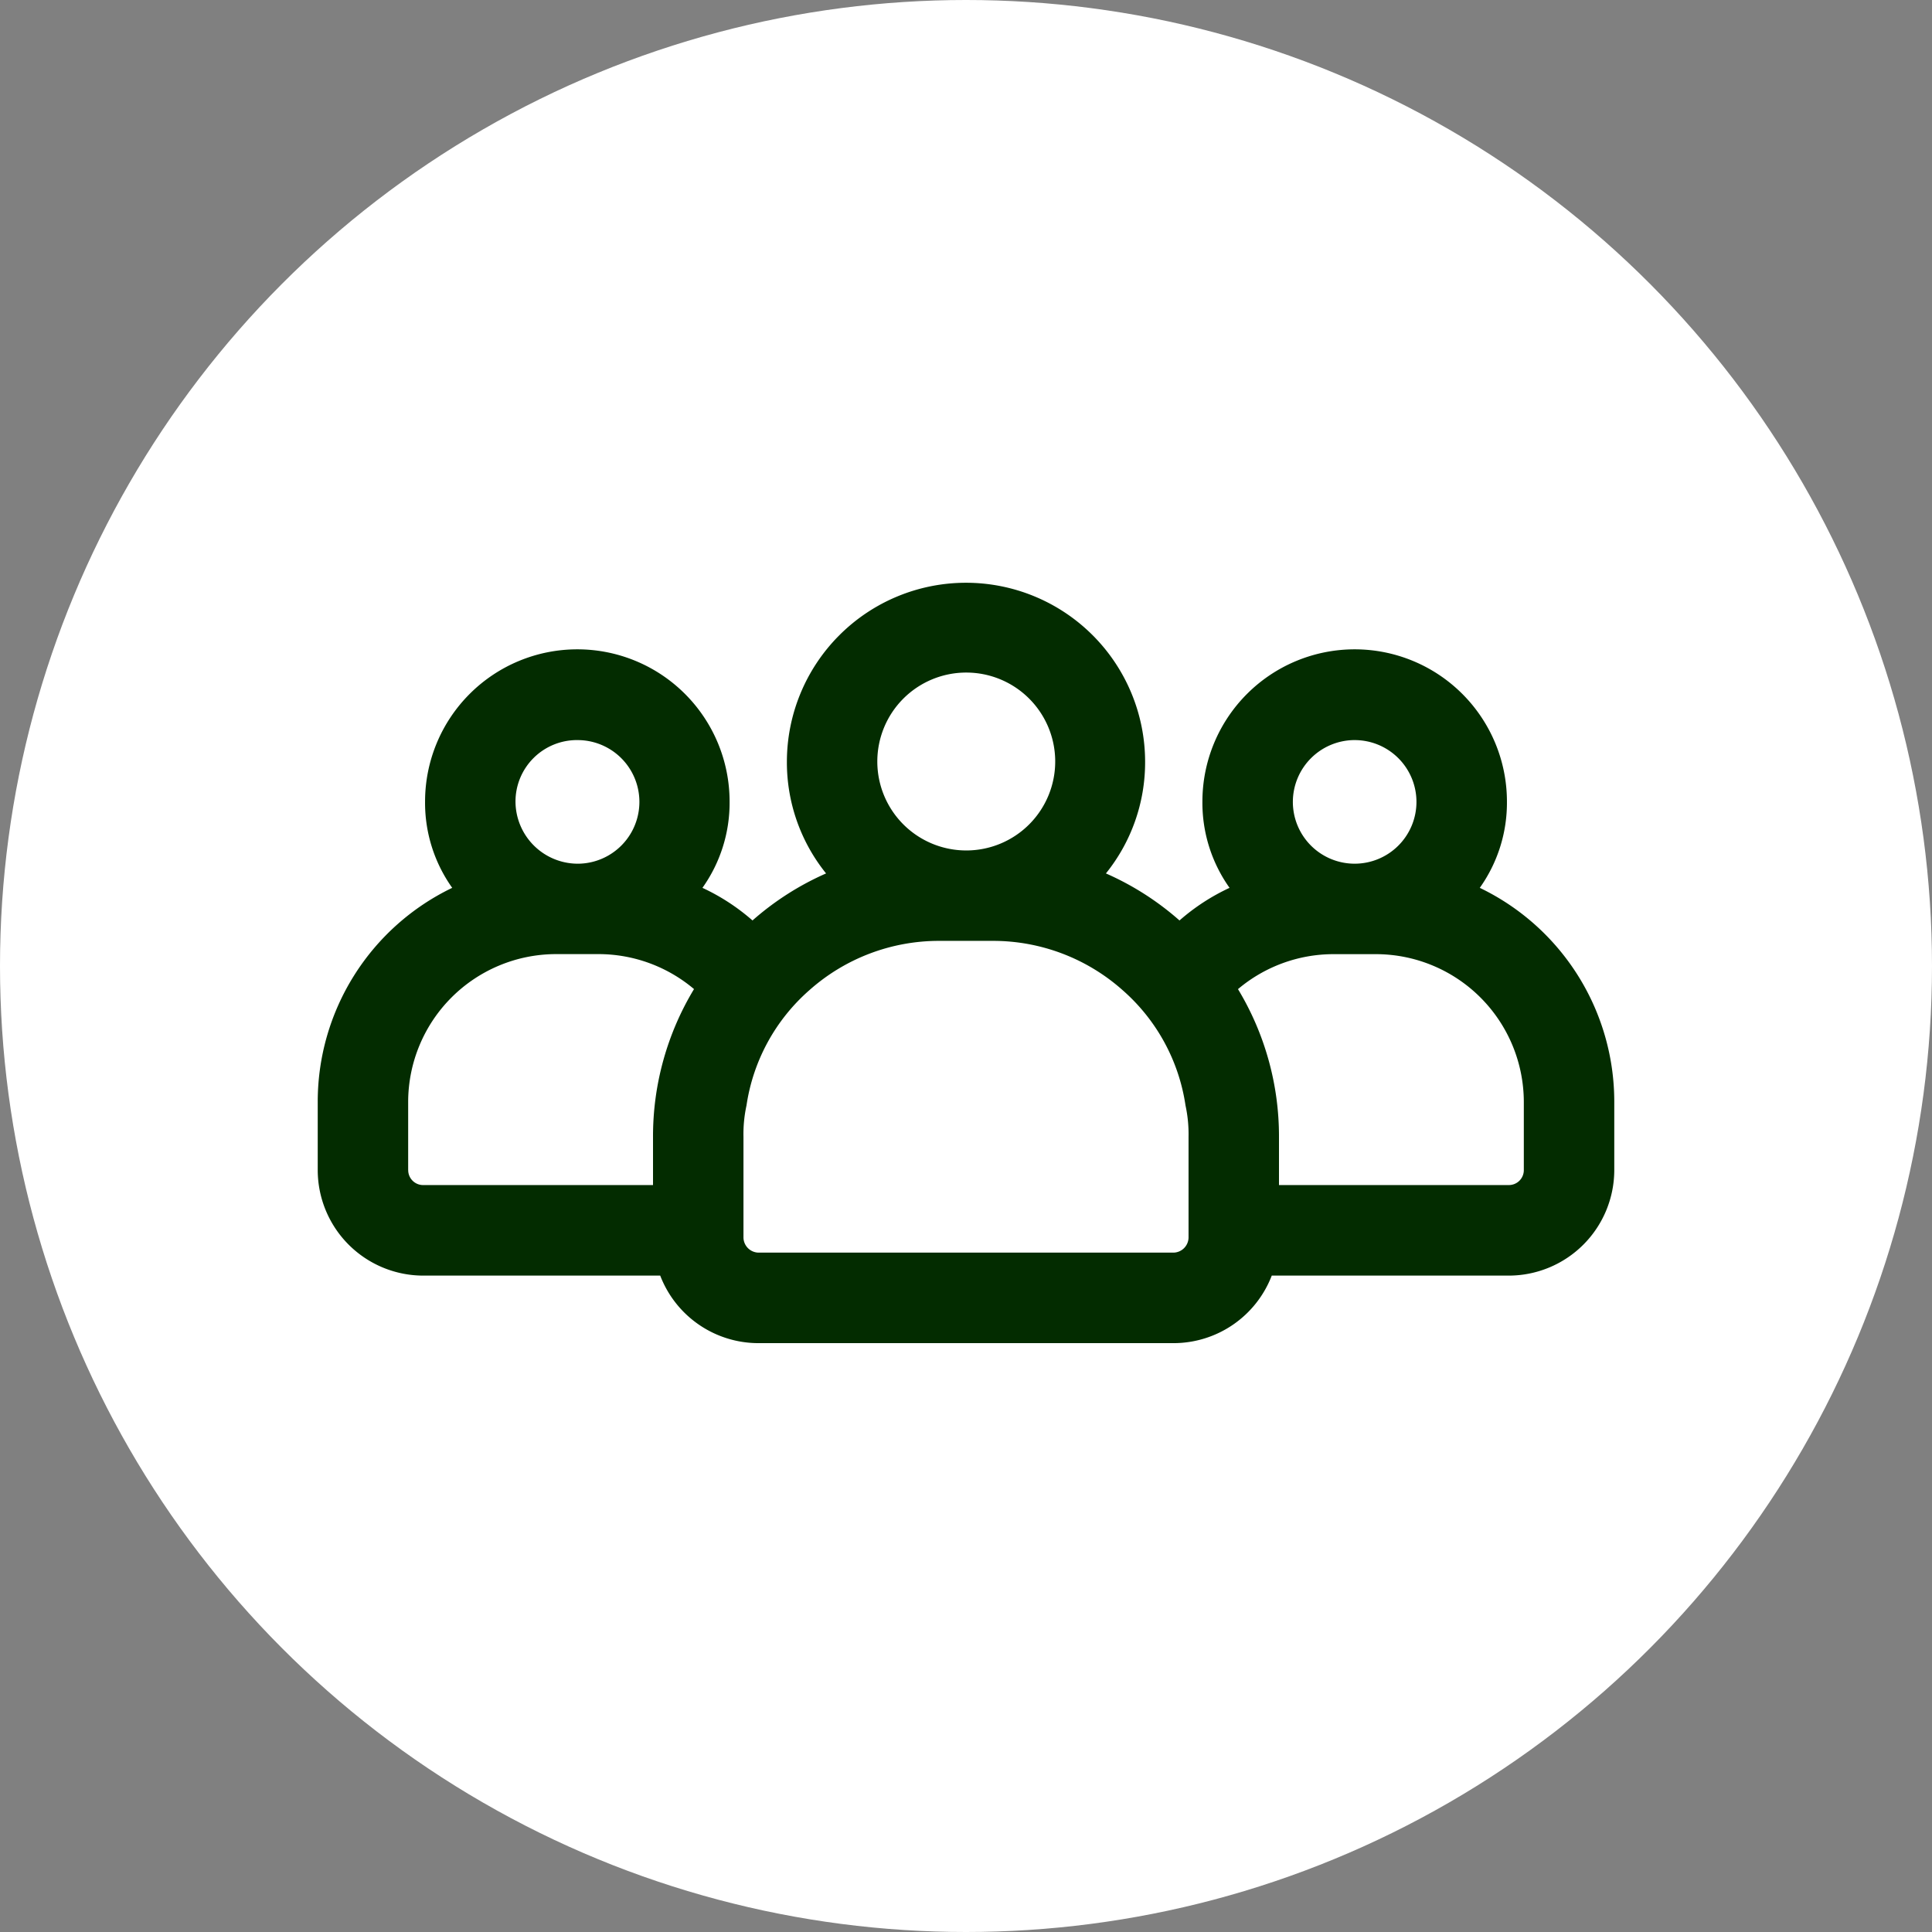
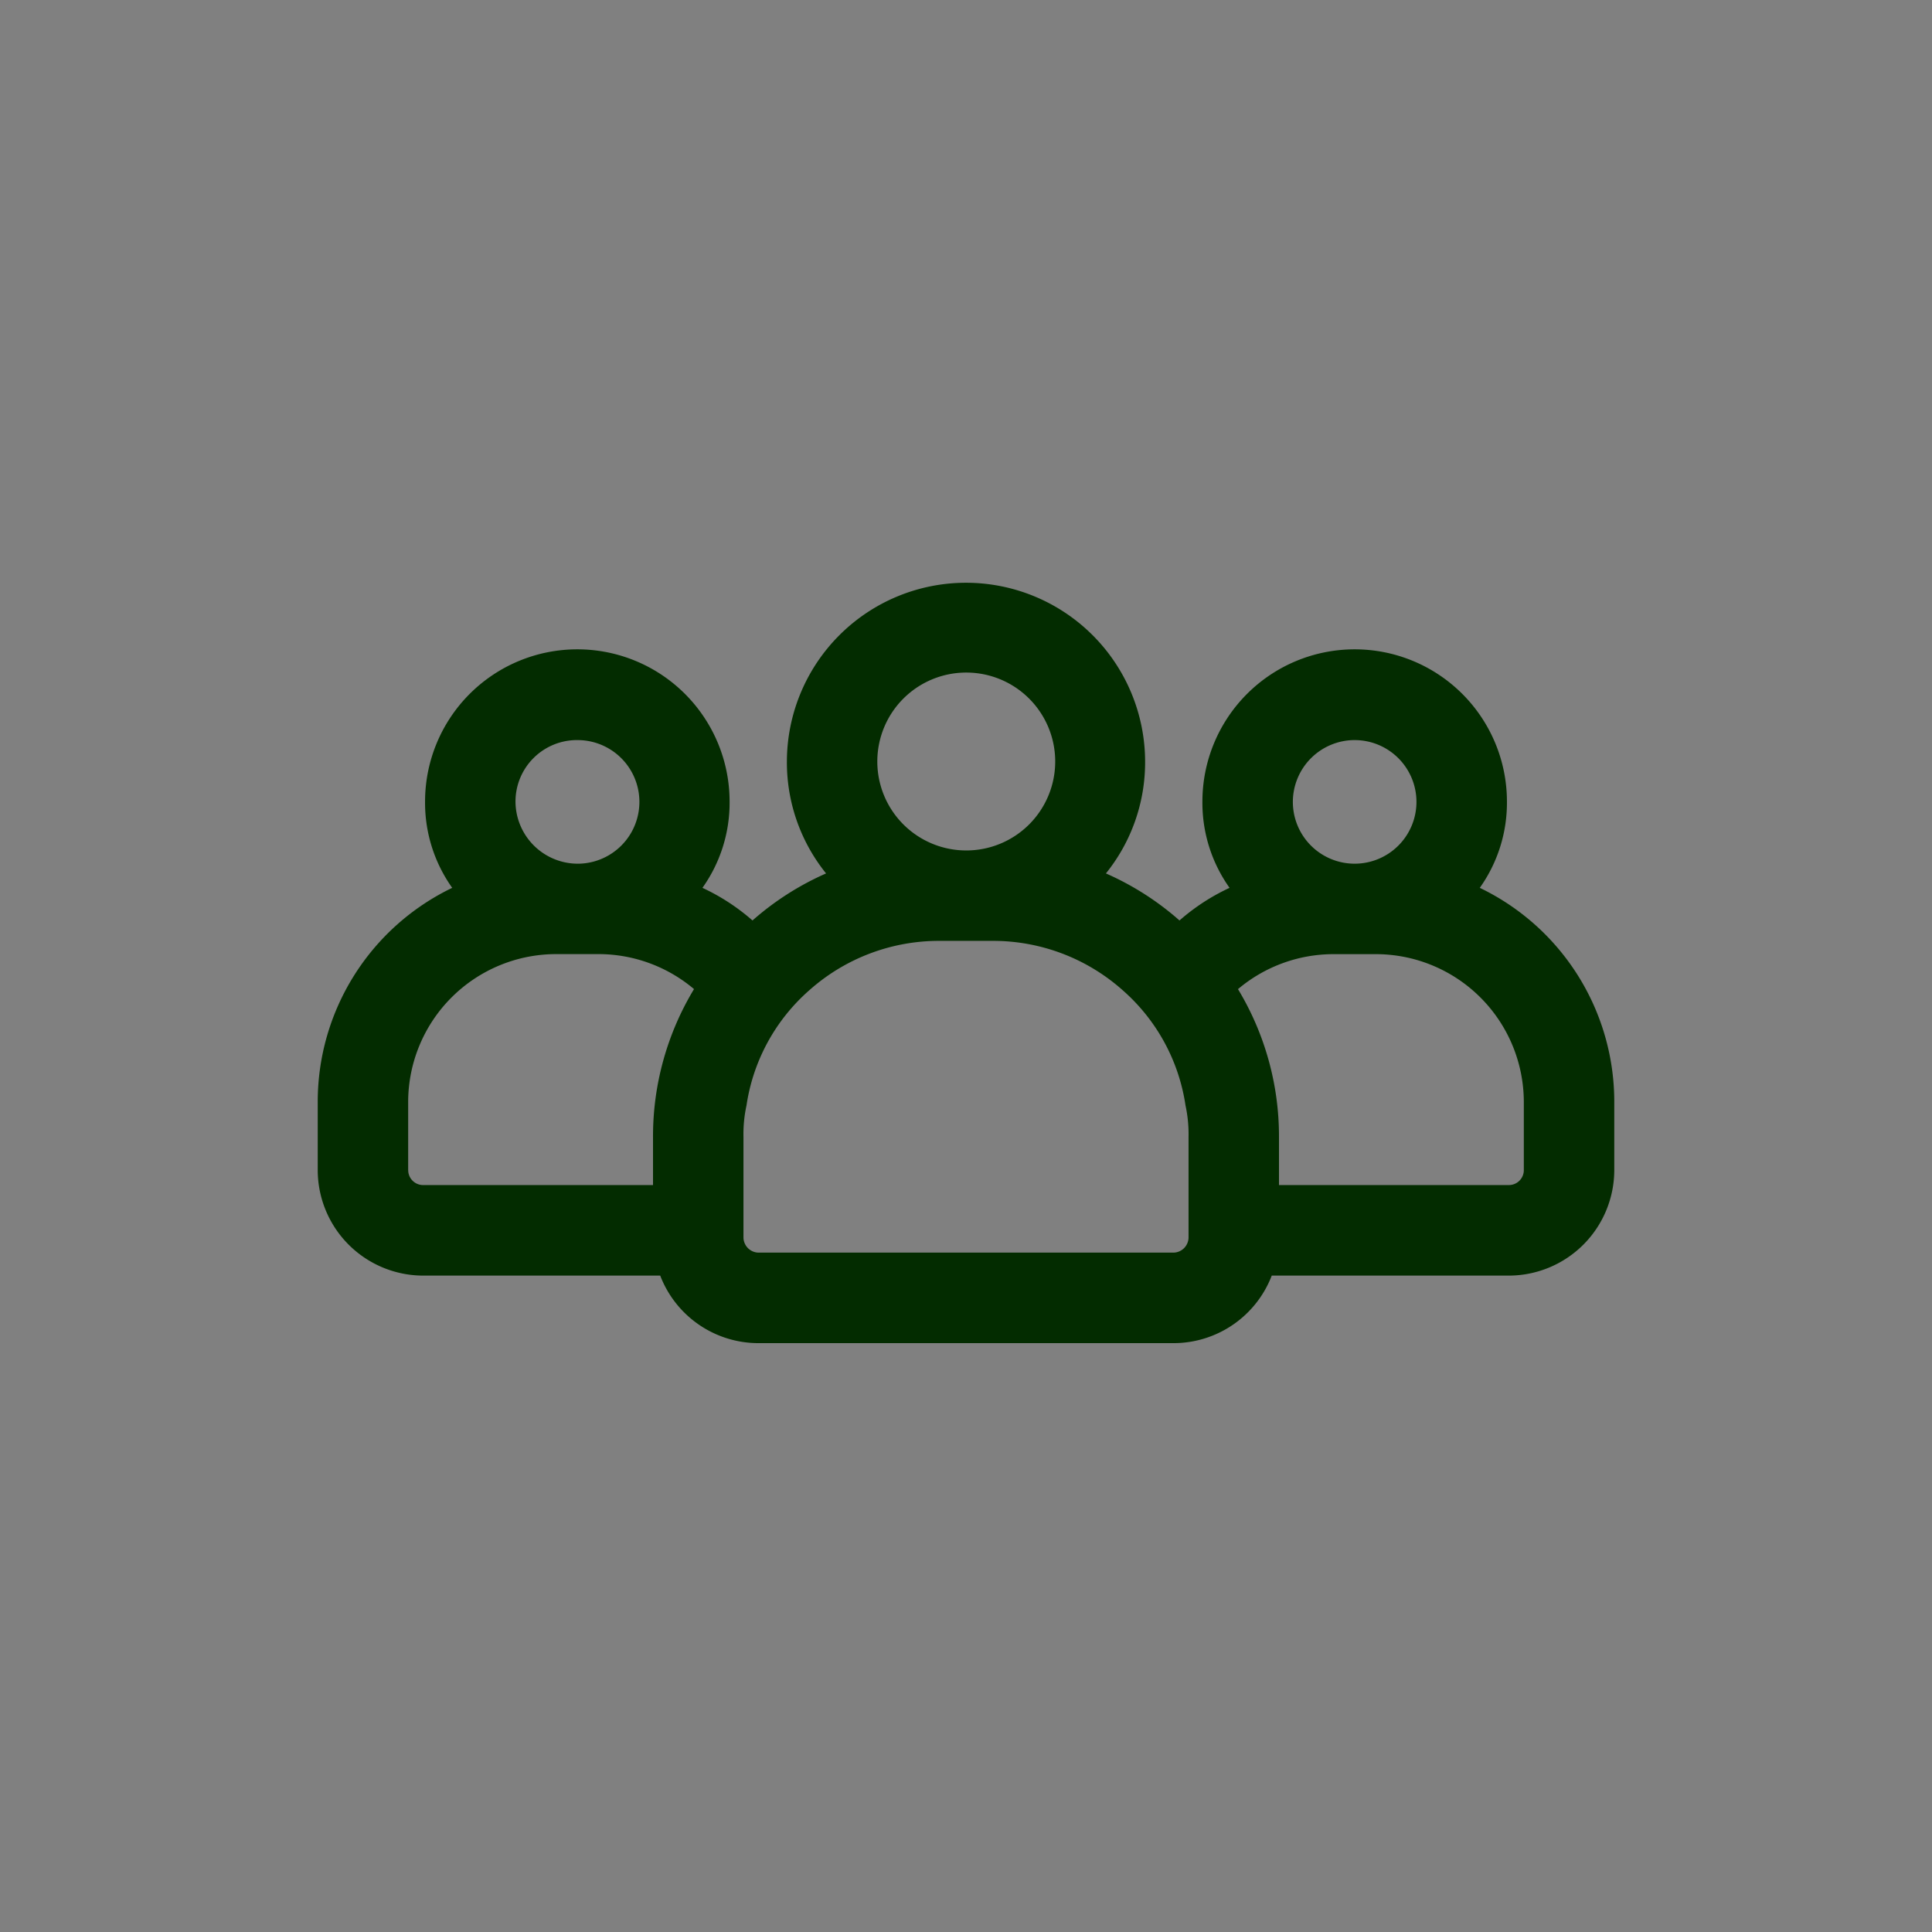
<svg xmlns="http://www.w3.org/2000/svg" width="154" height="154" viewBox="0 0 154 154">
  <rect x="0" y="0" width="154" height="154" fill="#808080" stroke="none" />
  <g id="Gruppe_53" data-name="Gruppe 53" transform="translate(-140 -175)">
-     <circle id="Ellipse_8" data-name="Ellipse 8" cx="77" cy="77" r="77" transform="translate(140 175)" fill="#fff" />
    <path id="jury" d="M102.628,133.509a11.7,11.7,0,0,0,2.164-6.875,12.137,12.137,0,0,0-24.274,0,11.69,11.69,0,0,0,2.164,6.875,16.7,16.7,0,0,0-3.99,2.6,22.588,22.588,0,0,0-5.865-3.749,14.1,14.1,0,0,0,3.124-8.892,14.277,14.277,0,1,0-28.554,0,14.1,14.1,0,0,0,3.124,8.892,22.588,22.588,0,0,0-5.865,3.749,16.768,16.768,0,0,0-3.99-2.6,11.681,11.681,0,0,0,2.164-6.875,12.137,12.137,0,0,0-24.274,0,11.69,11.69,0,0,0,2.164,6.875A18.917,18.917,0,0,0,10,150.574v5.432a8.421,8.421,0,0,0,8.412,8.412H37.3a8.39,8.39,0,0,0,7.835,5.383H78.21a8.39,8.39,0,0,0,7.835-5.383h18.891a8.421,8.421,0,0,0,8.412-8.412v-5.432A18.917,18.917,0,0,0,102.628,133.509Zm-10-11.777a4.926,4.926,0,1,1-4.9,4.9A4.934,4.934,0,0,1,92.629,121.731Zm-30.957-5.383a7.09,7.09,0,1,1-7.066,7.114A7.088,7.088,0,0,1,61.672,116.349Zm-30.957,5.383a4.926,4.926,0,0,1,0,9.853,4.974,4.974,0,0,1-4.95-4.95A4.9,4.9,0,0,1,30.715,121.731ZM17.209,156v-5.432a11.8,11.8,0,0,1,11.777-11.777H32.4a11.8,11.8,0,0,1,7.594,2.788,22.677,22.677,0,0,0-3.268,11.777v3.845H18.412a1.19,1.19,0,0,1-1.2-1.2Zm30.957,6.586H45.136a1.222,1.222,0,0,1-1.2-1.2v-8.027a10.685,10.685,0,0,1,.241-2.5,15.165,15.165,0,0,1,5-9.181,15.533,15.533,0,0,1,10.382-3.942h4.231a15.529,15.529,0,0,1,10.382,3.942,15.165,15.165,0,0,1,5,9.181,10.789,10.789,0,0,1,.241,2.5v8.027a1.222,1.222,0,0,1-1.2,1.2H48.168ZM106.138,156a1.19,1.19,0,0,1-1.2,1.2H86.622V153.36a22.683,22.683,0,0,0-3.268-11.777,11.8,11.8,0,0,1,7.594-2.788h3.413a11.8,11.8,0,0,1,11.777,11.777V156Z" transform="translate(155.326 112.261)" fill="#032c00" />
  </g>
</svg>